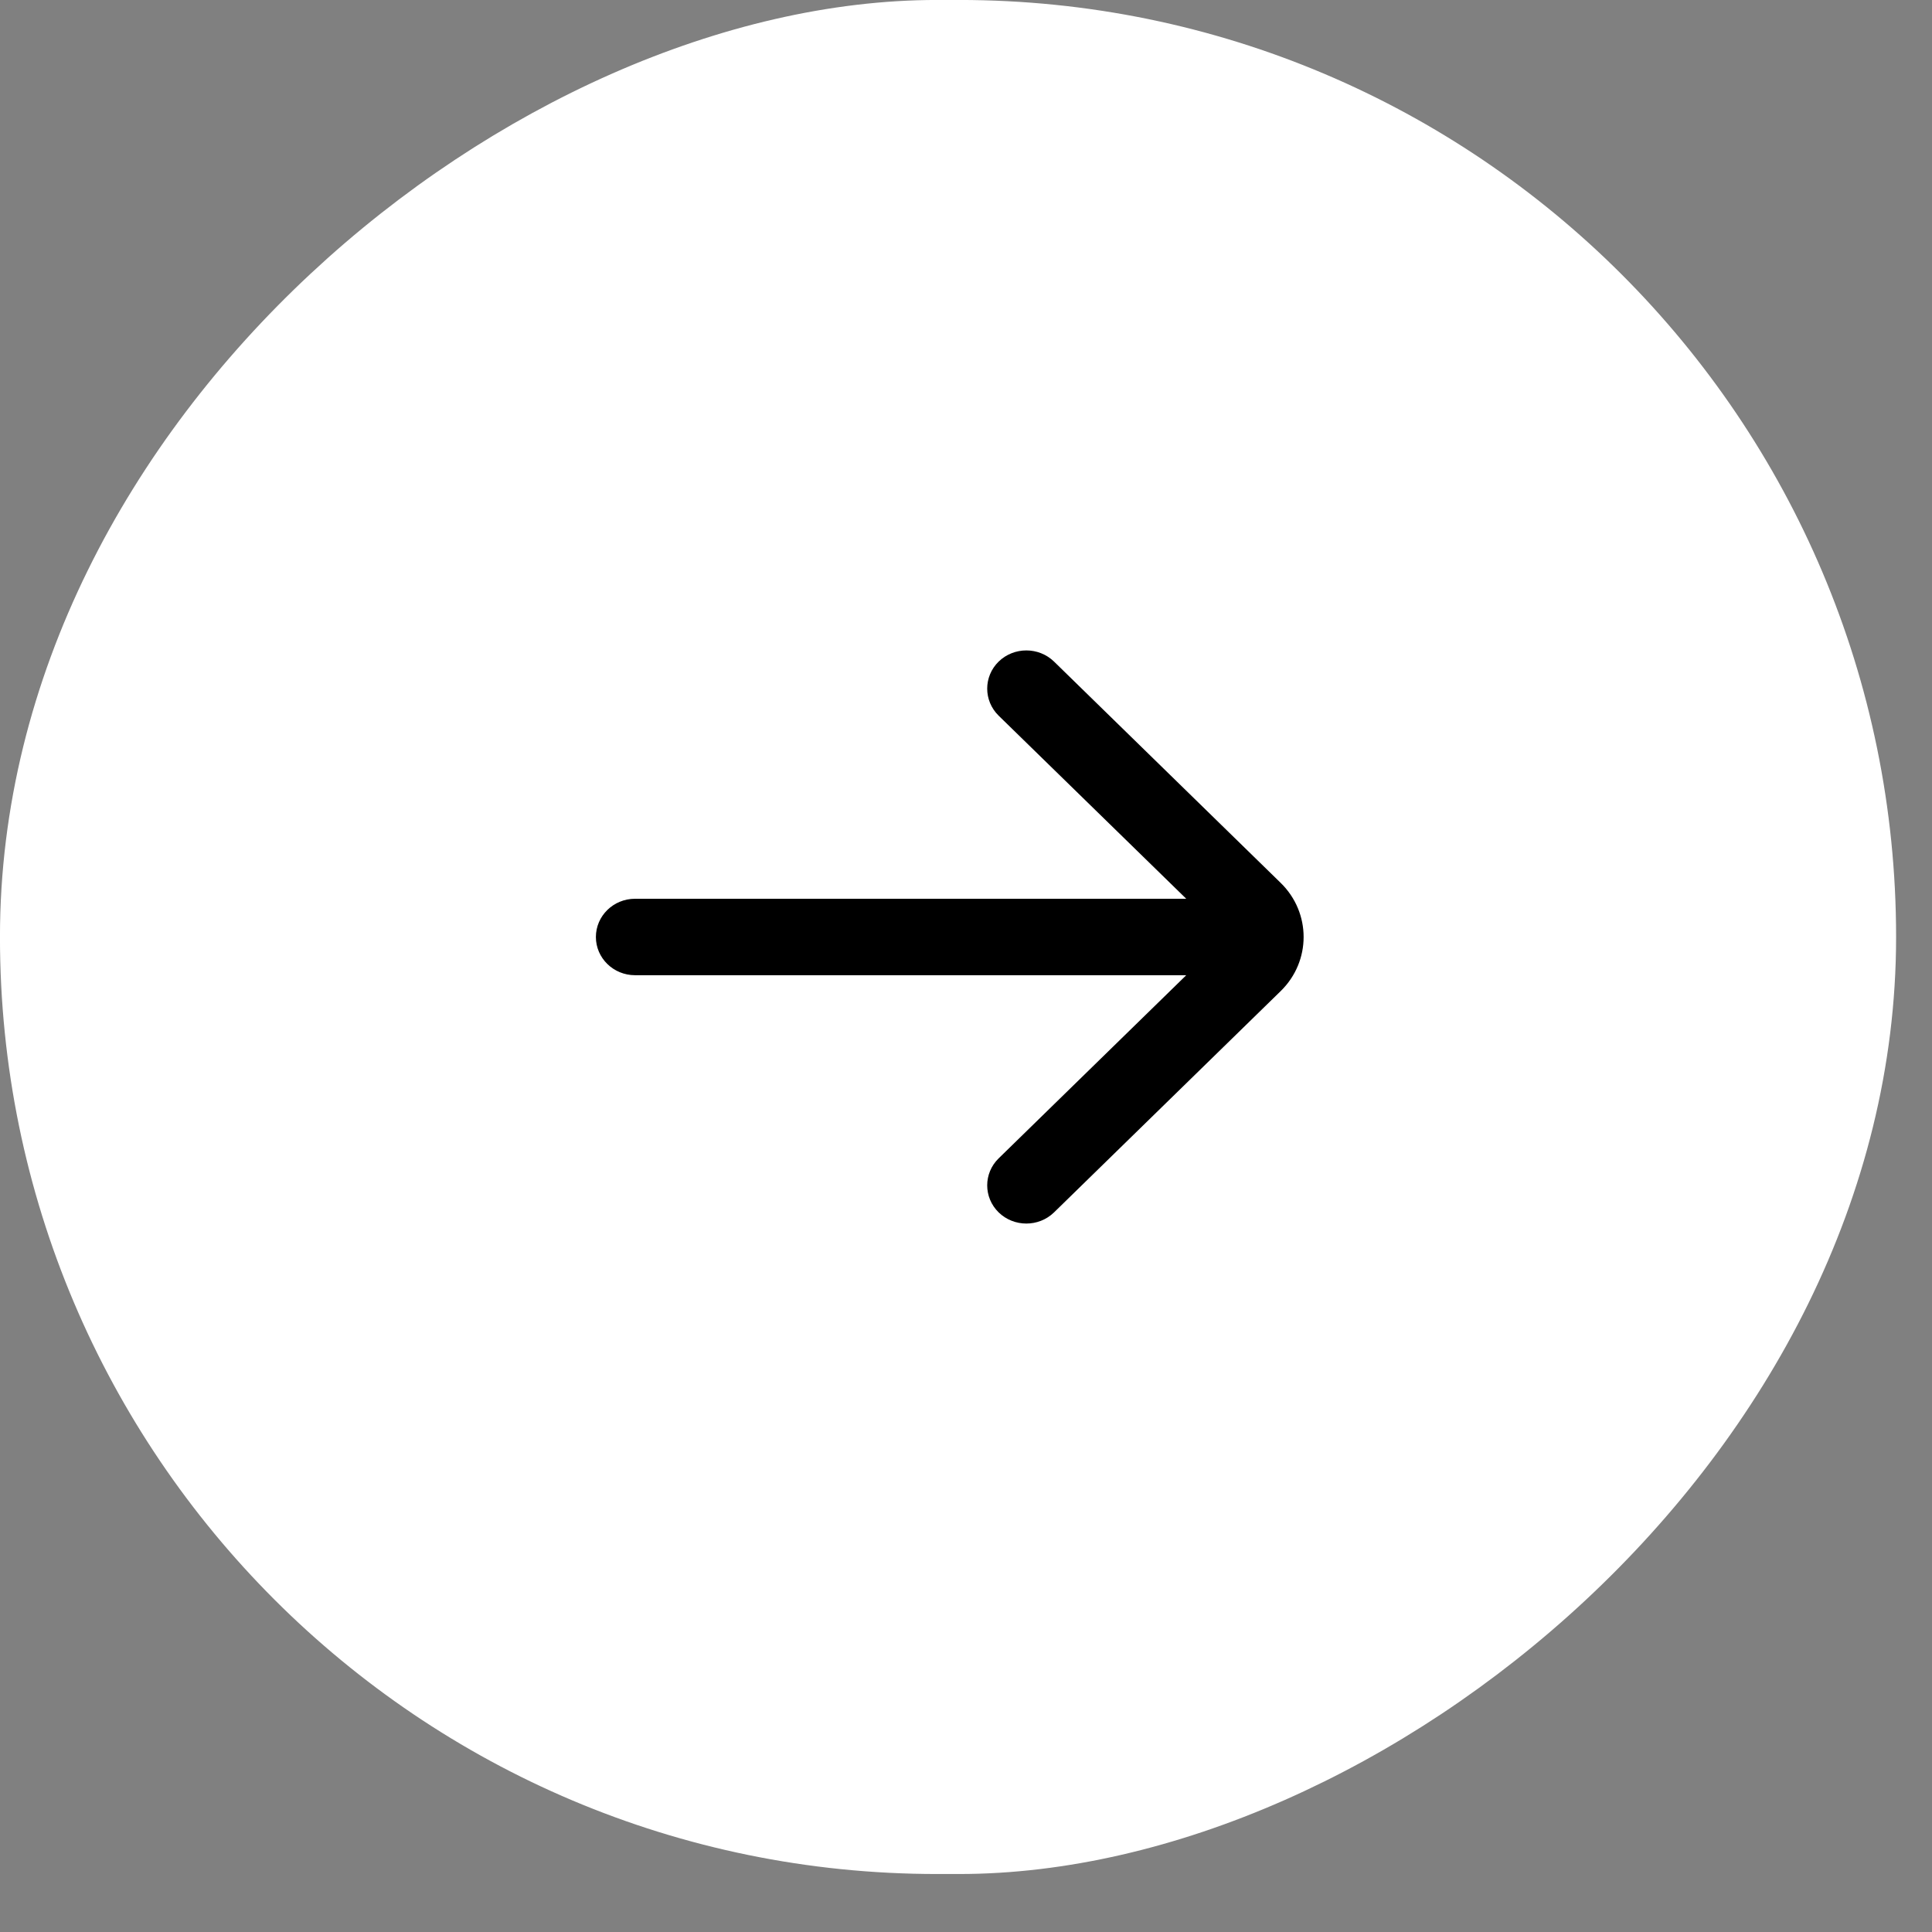
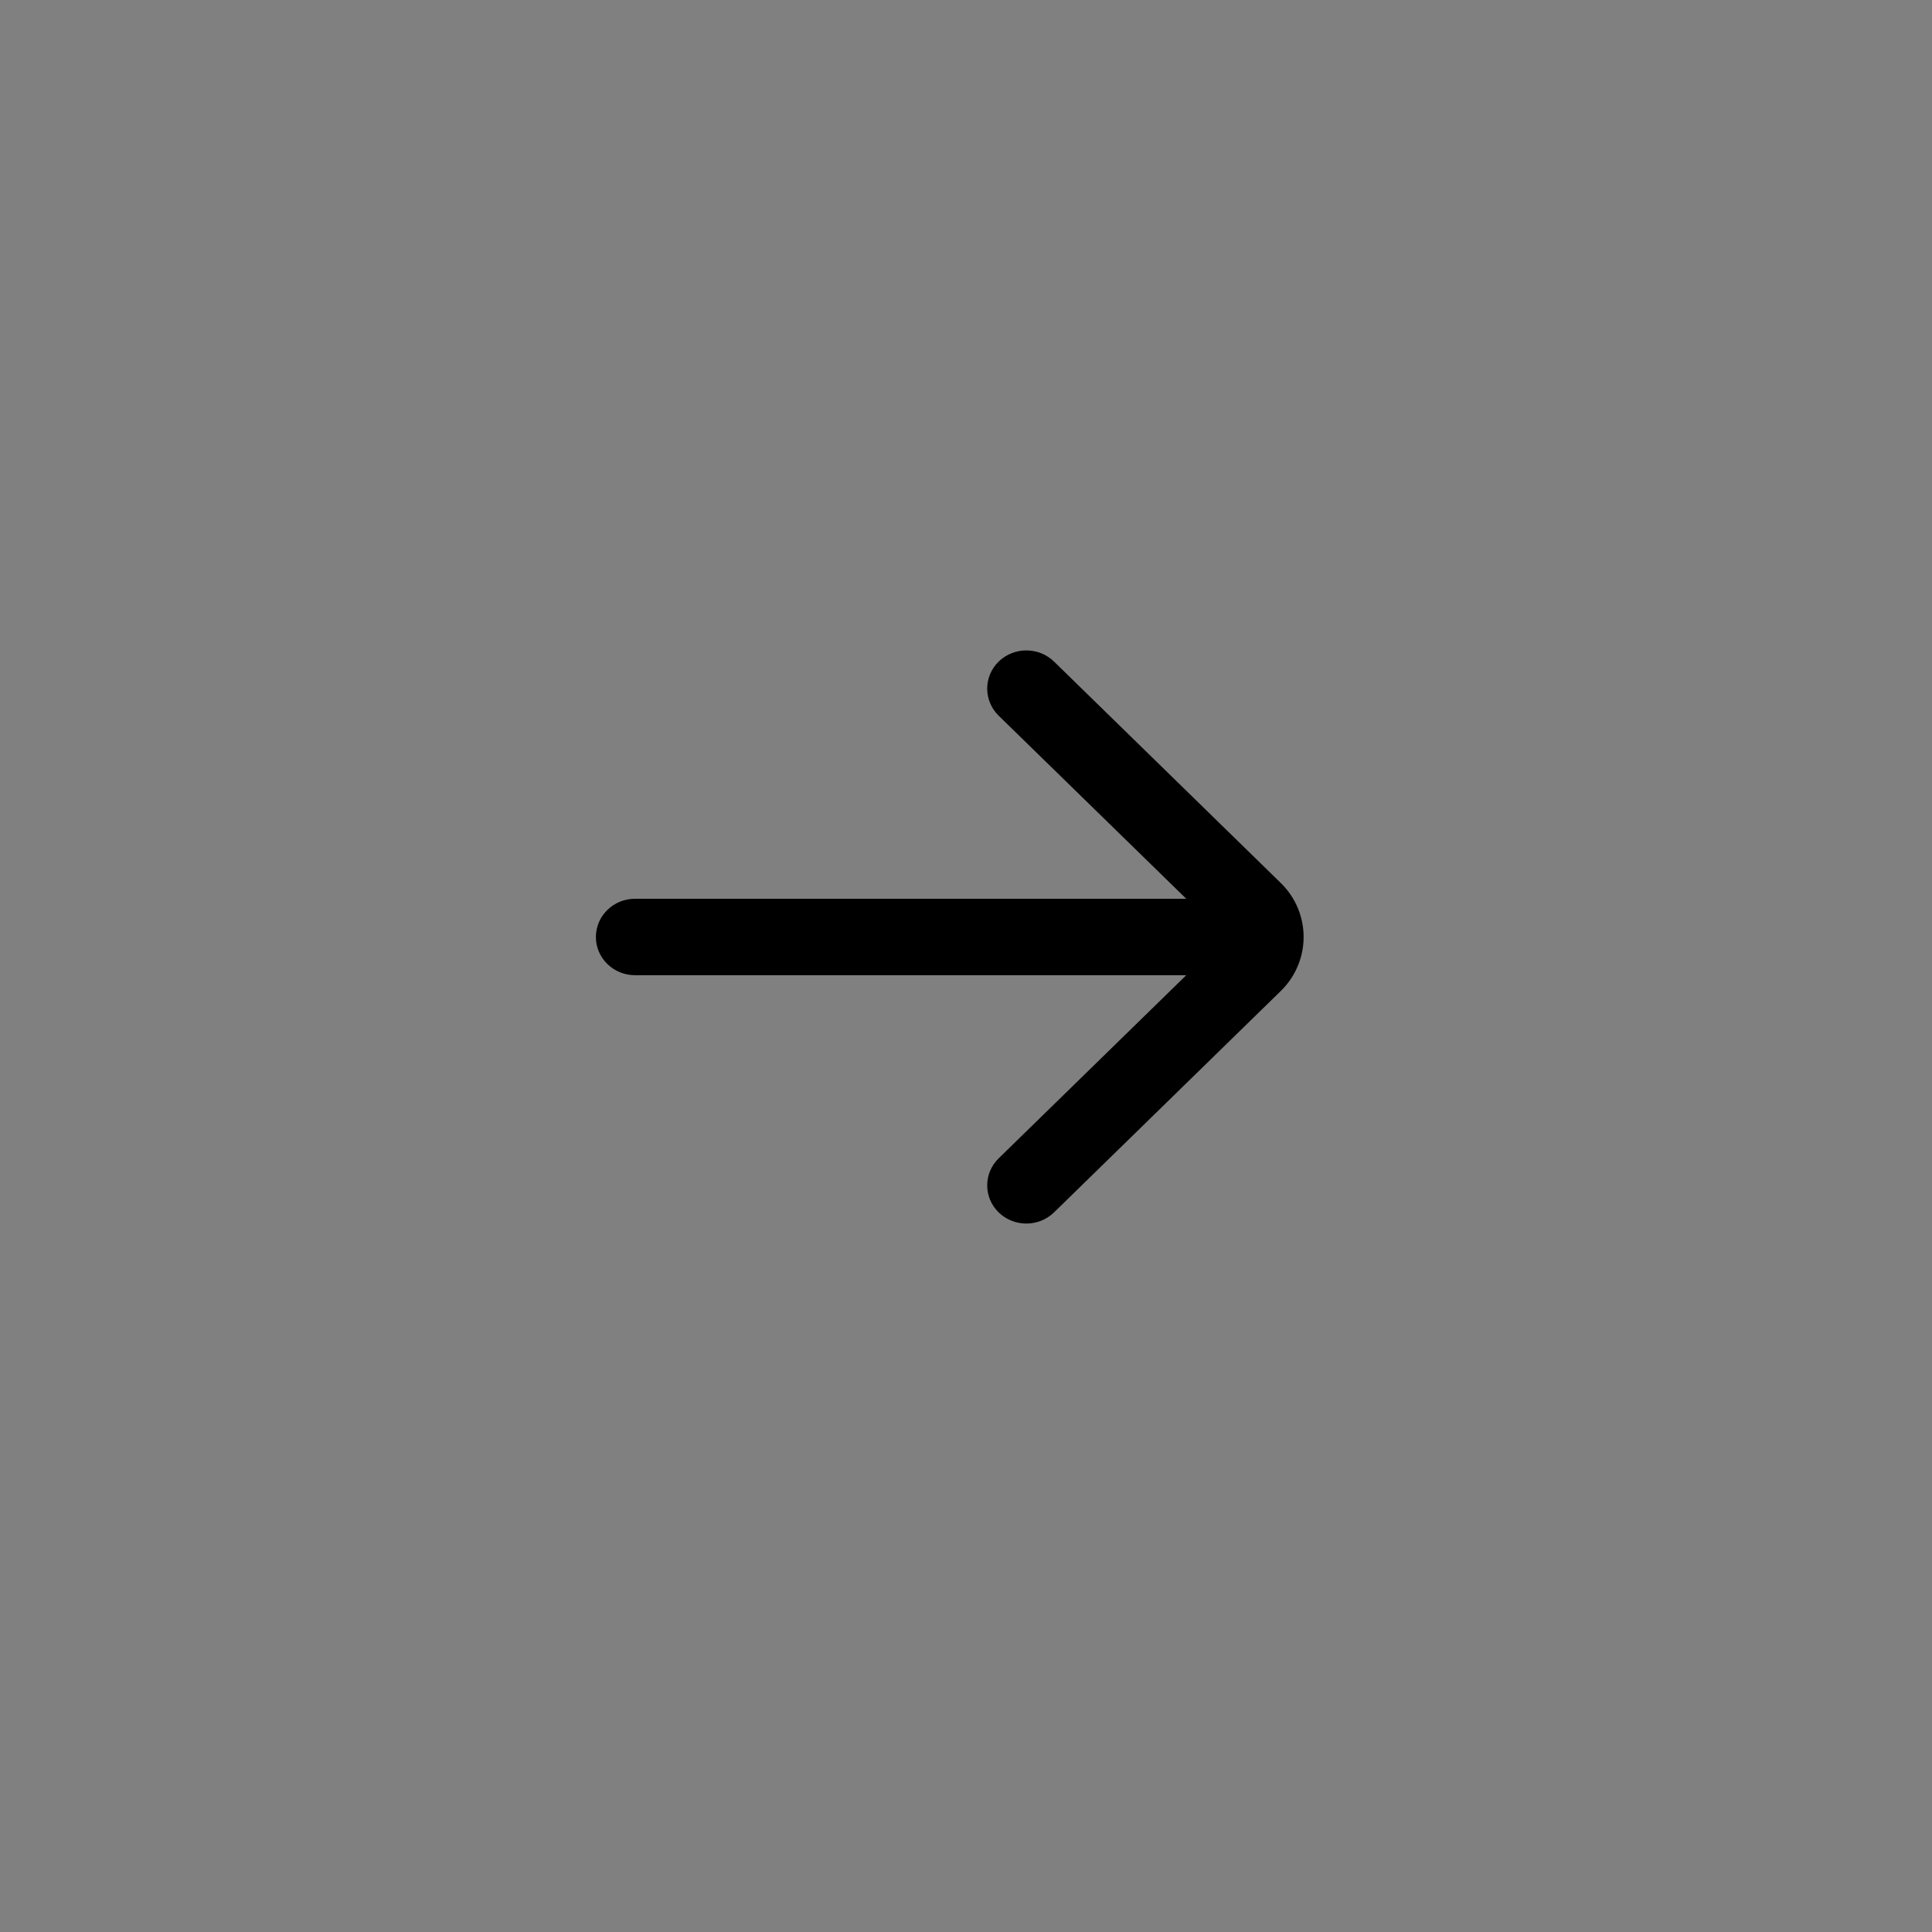
<svg xmlns="http://www.w3.org/2000/svg" width="30" height="30" viewBox="0 0 30 30" fill="none">
  <rect x="0" y="0" width="30" height="30" fill="#808080" stroke="none" />
-   <rect x="0.495" y="28.604" width="28.109" height="28.452" rx="14.054" transform="rotate(-90 0.495 28.604)" fill="white" style="fill:white;fill-opacity:1;" />
-   <rect x="0.495" y="28.604" width="28.109" height="28.452" rx="14.054" transform="rotate(-90 0.495 28.604)" stroke="white" style="stroke:white;stroke-opacity:1;" stroke-width="0.991" />
  <path d="M9.861 13.956C9.525 13.956 9.253 14.222 9.253 14.55C9.253 14.877 9.525 15.143 9.861 15.143L18.42 15.143L15.507 17.987C15.27 18.218 15.27 18.594 15.507 18.826C15.745 19.057 16.129 19.057 16.367 18.826L19.887 15.389C20.361 14.925 20.361 14.174 19.887 13.71L16.367 10.273C16.129 10.042 15.745 10.042 15.507 10.273C15.27 10.505 15.27 10.881 15.507 11.113L18.42 13.956L9.861 13.956Z" fill="#0D0D0D" style="fill:#0D0D0D;fill:color(display-p3 0.05 0.05 0.05);fill-opacity:1;" />
</svg>